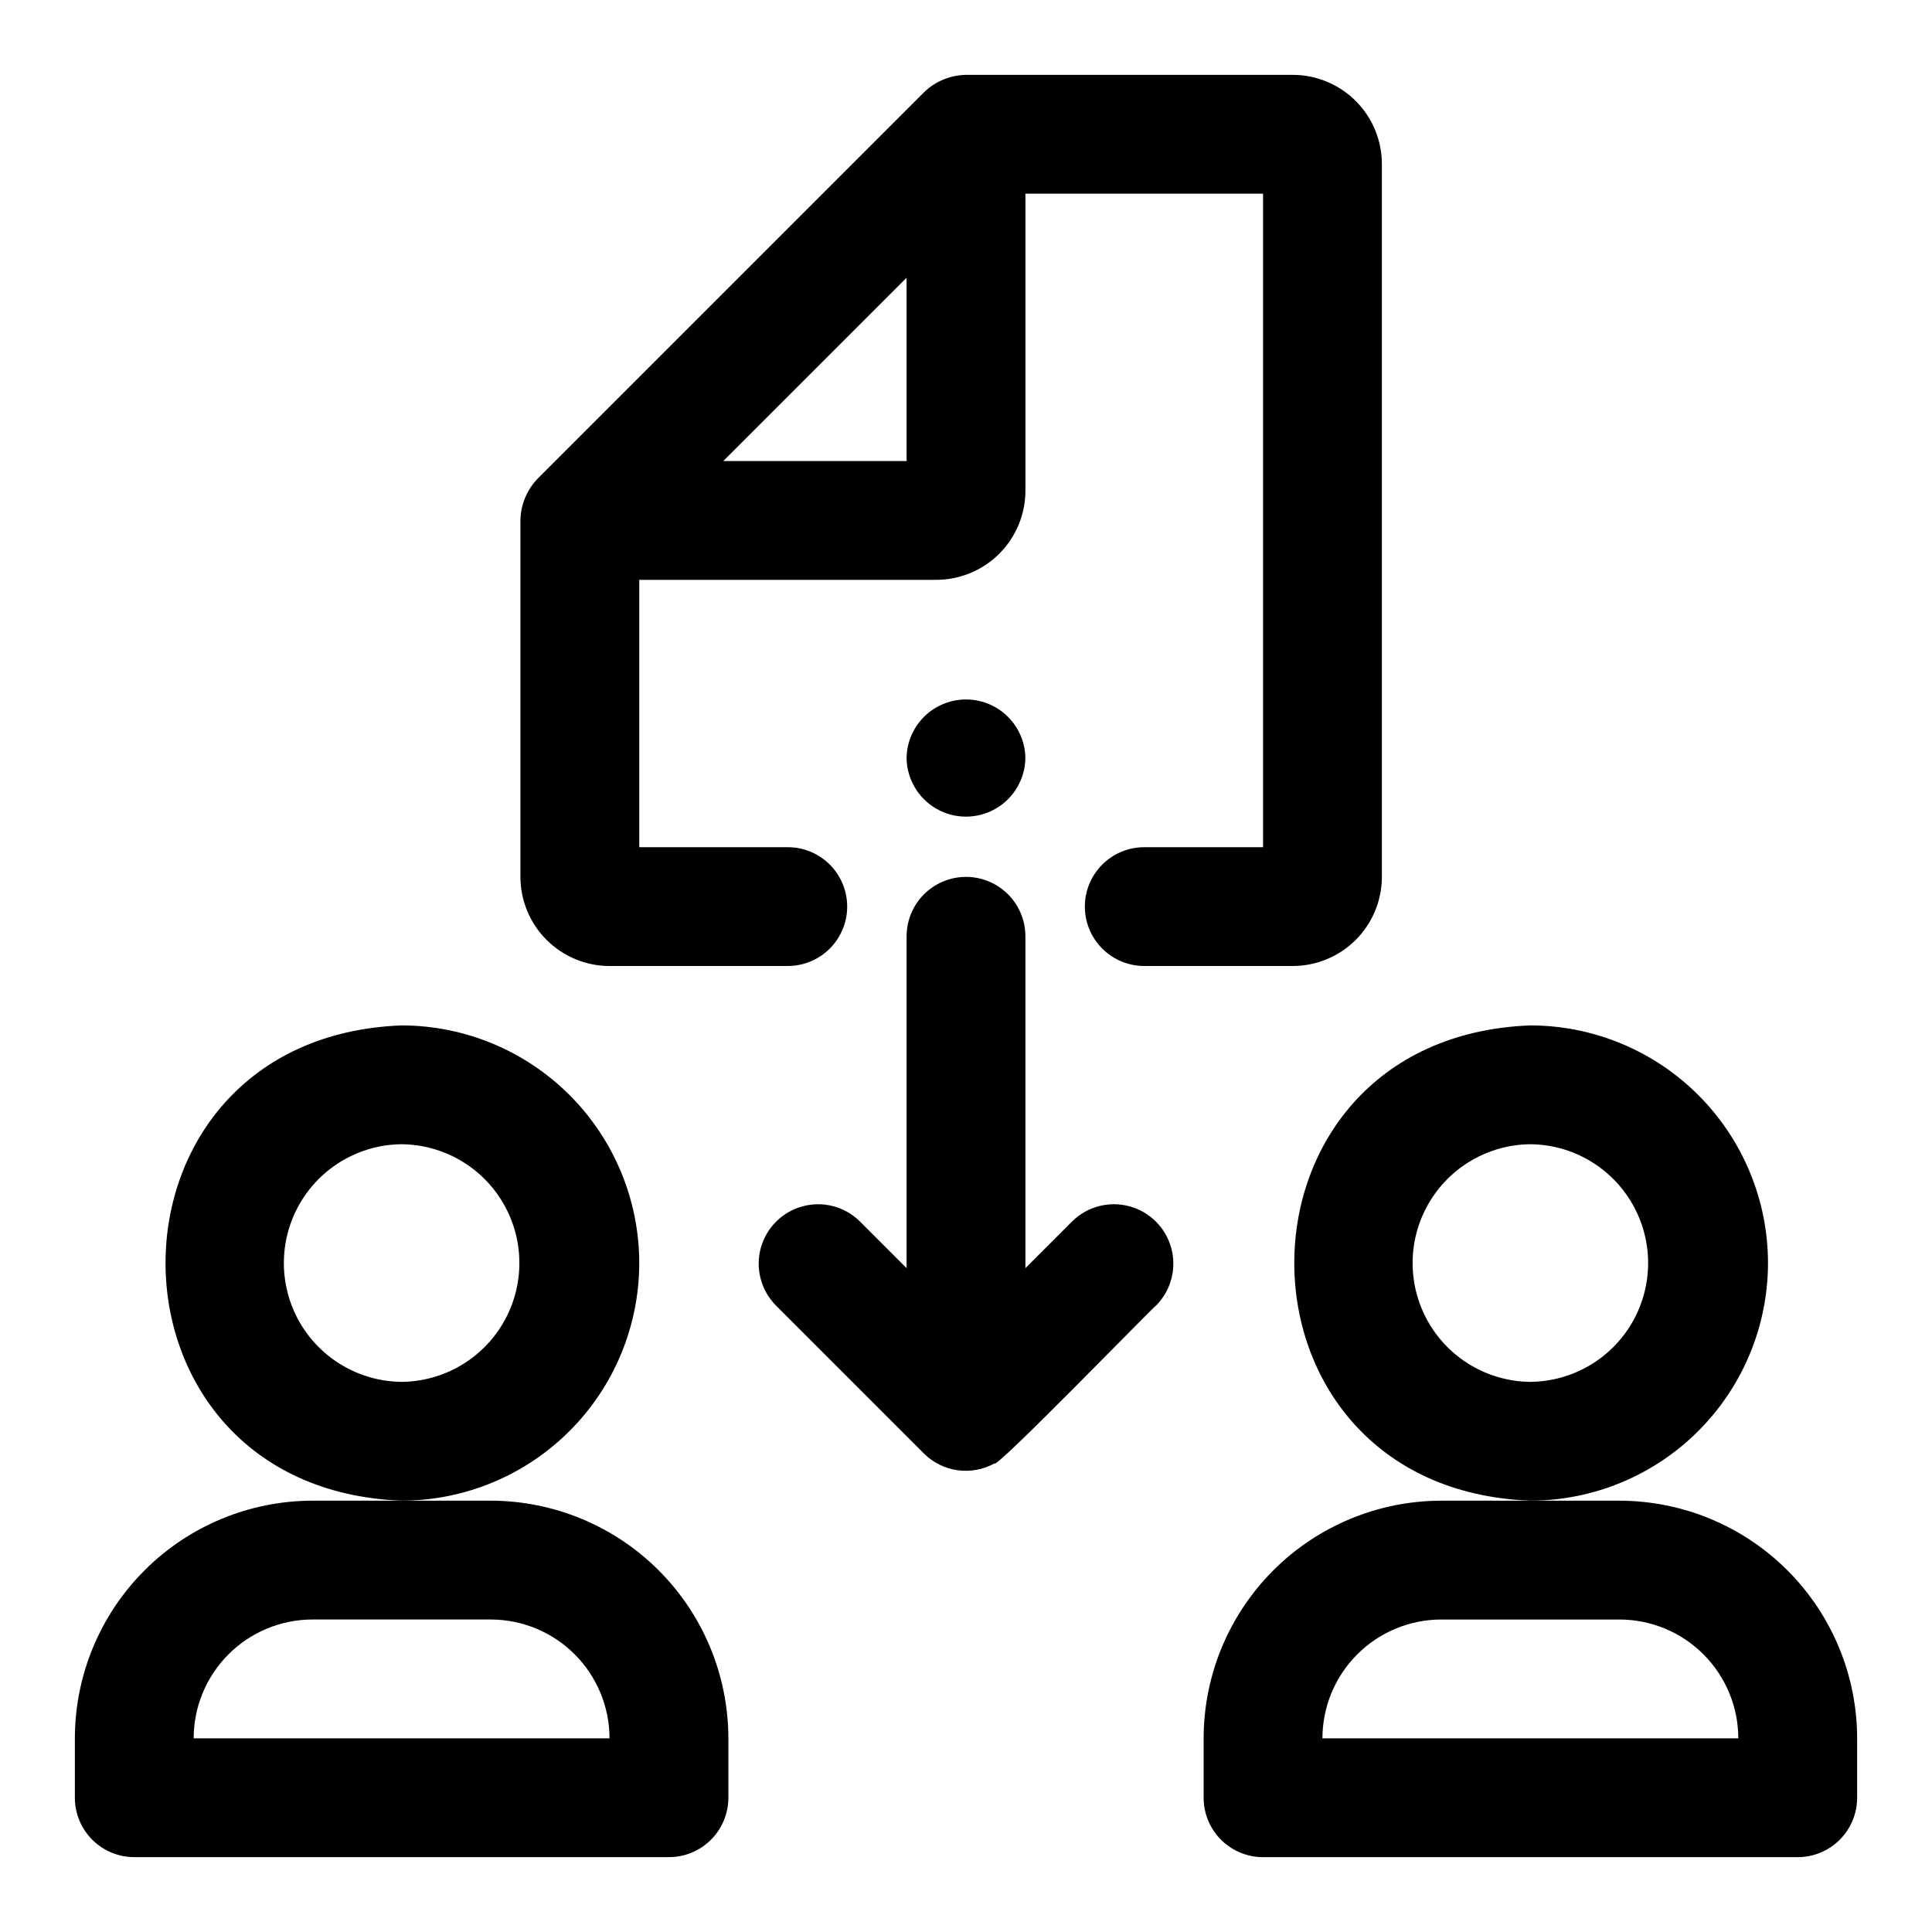
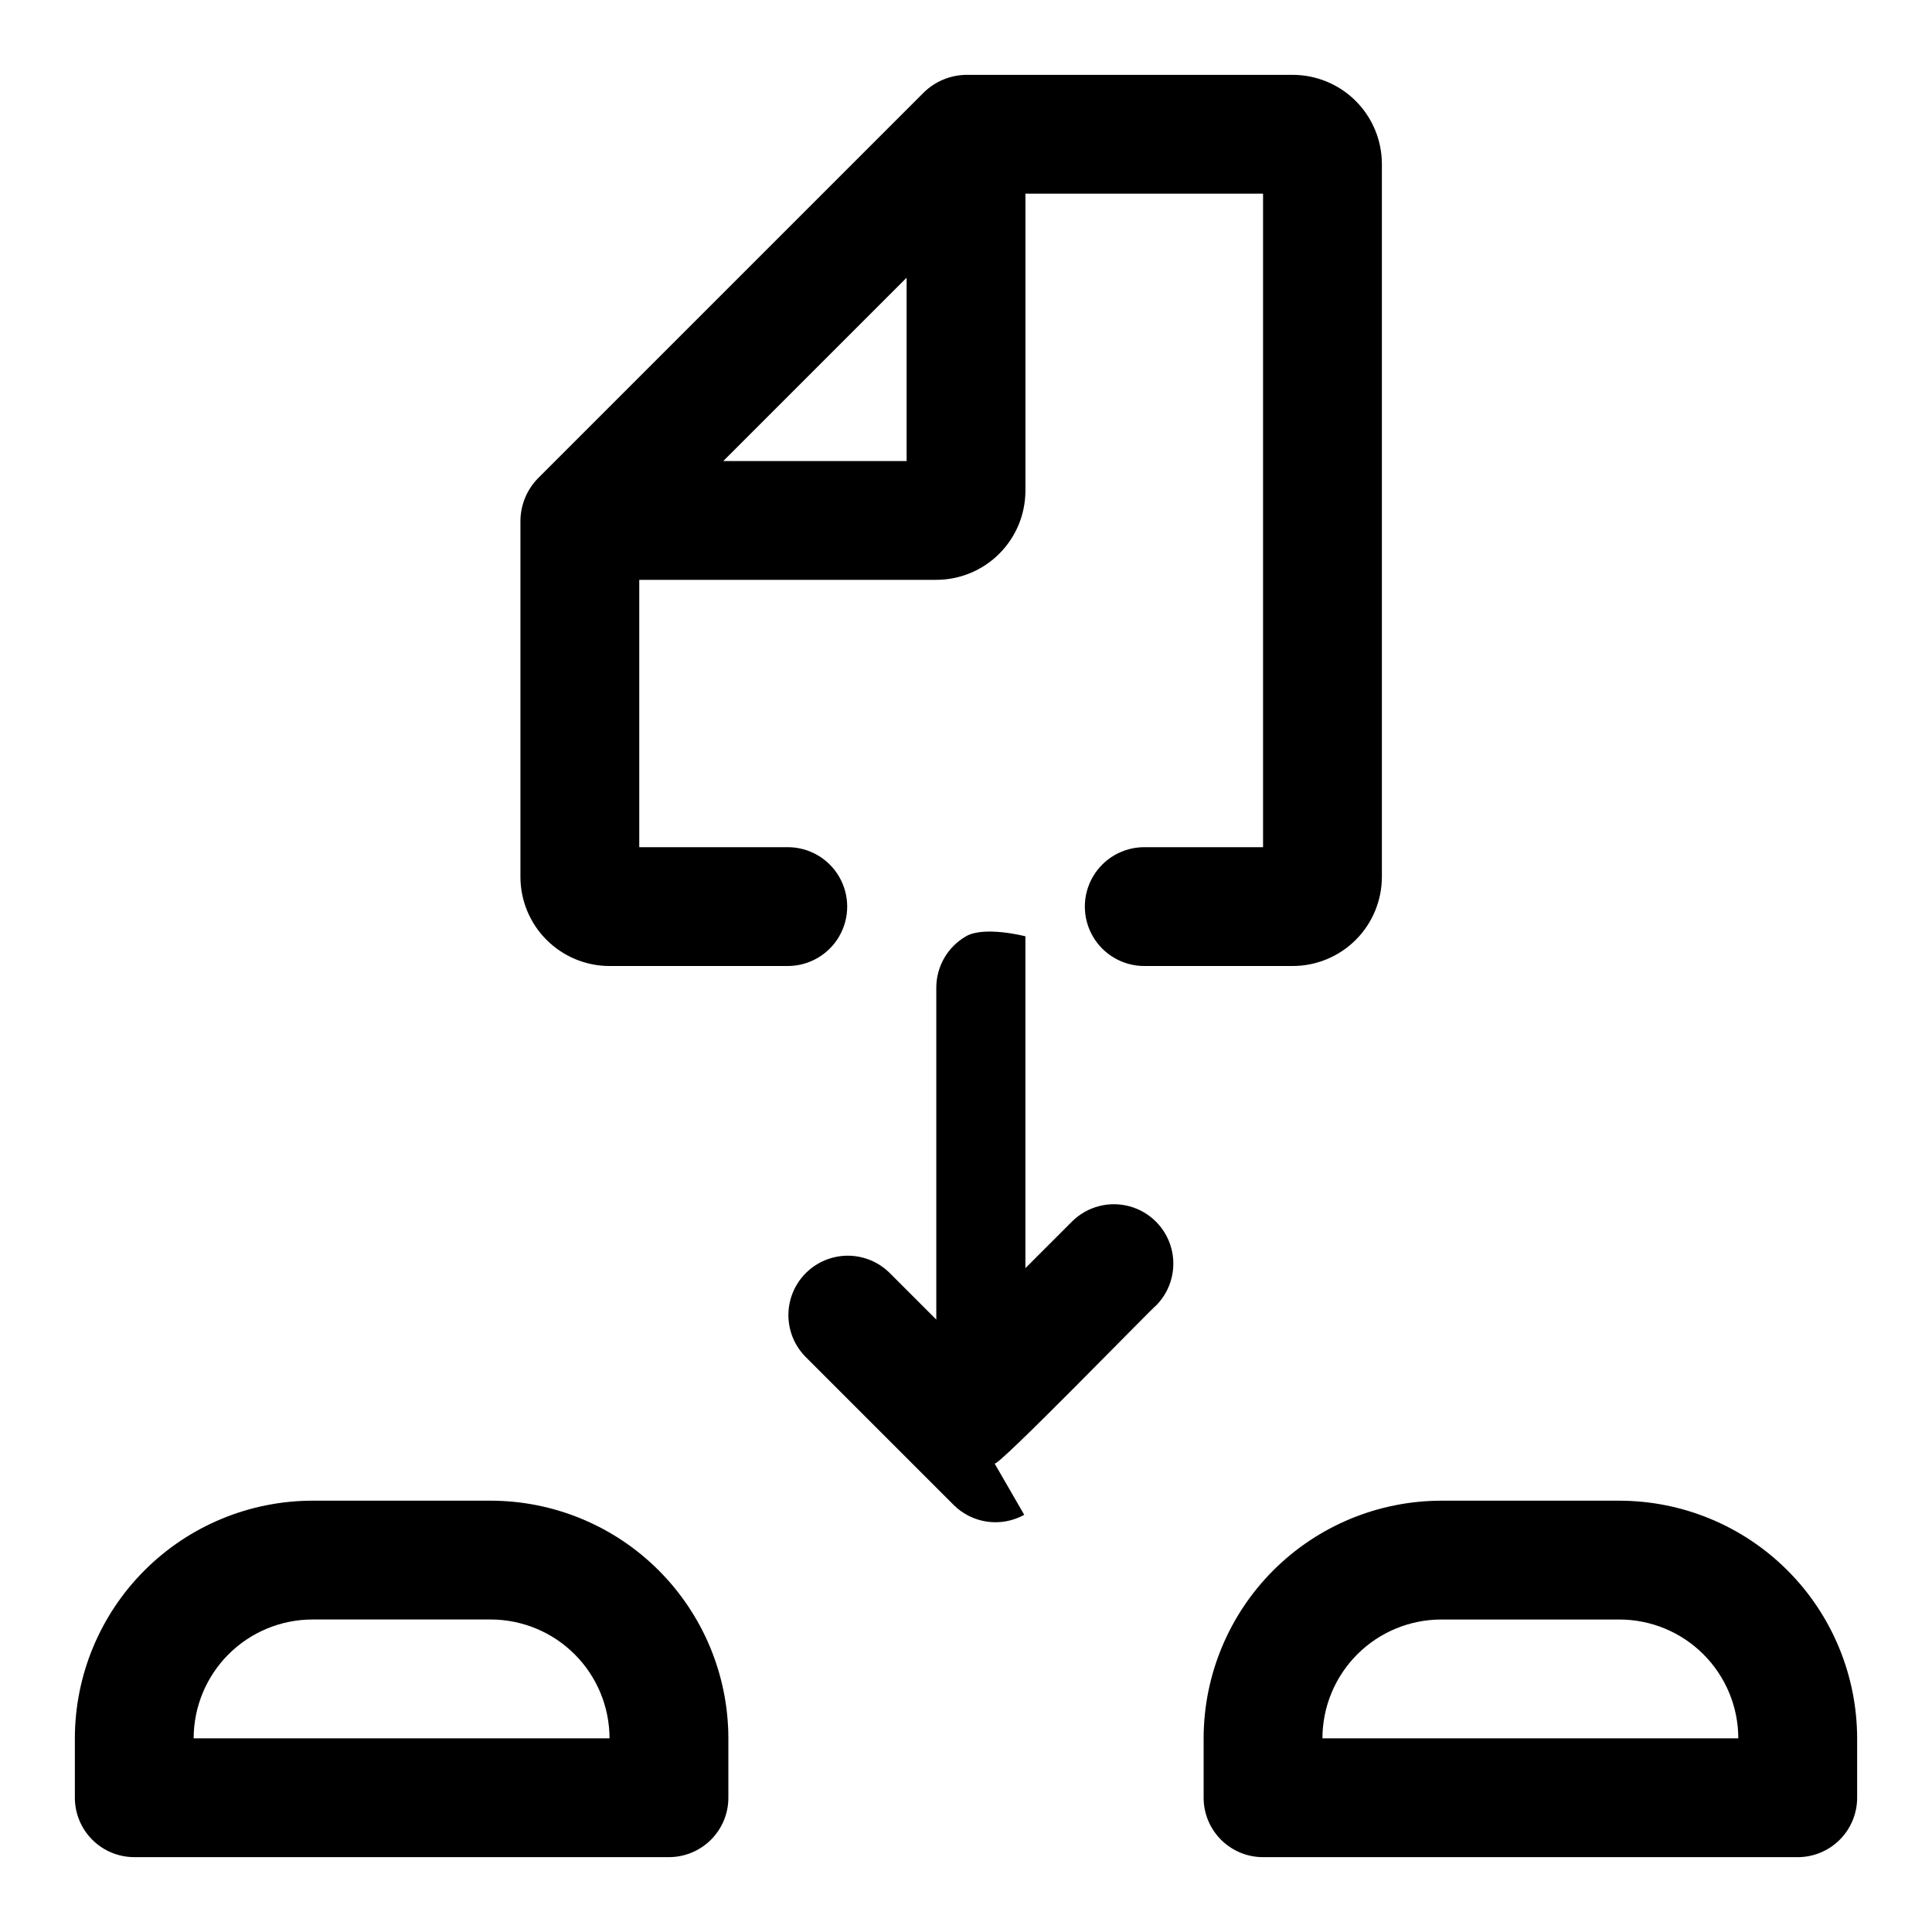
<svg xmlns="http://www.w3.org/2000/svg" fill="#000000" width="800px" height="800px" version="1.1" viewBox="144 144 512 512">
  <g>
-     <path d="m313.41 478.72c-0.02-16.695-6.66-32.703-18.465-44.512-11.809-11.805-27.816-18.445-44.512-18.465-83.43 3.168-83.41 122.8 0 125.95 16.699-0.02 32.703-6.66 44.512-18.469 11.805-11.805 18.445-27.812 18.465-44.508zm-62.977 31.488c-11.184-0.102-21.473-6.125-27.035-15.824-5.562-9.703-5.562-21.625 0-31.328 5.562-9.699 15.855-15.723 27.035-15.824 11.184 0.102 21.473 6.125 27.035 15.824 5.562 9.703 5.562 21.625 0 31.328-5.562 9.699-15.852 15.723-27.035 15.824z" />
    <path d="m179.58 636.16h141.7c4.176 0 8.18-1.66 11.133-4.613s4.613-6.957 4.613-11.133v-15.742c-0.02-16.695-6.66-32.703-18.469-44.512-11.805-11.805-27.812-18.445-44.508-18.465h-47.234c-16.695 0.02-32.703 6.66-44.508 18.465-11.809 11.809-18.449 27.816-18.469 44.512v15.742c0.004 4.176 1.66 8.18 4.613 11.133s6.957 4.613 11.133 4.613zm47.23-62.977h47.234c8.348 0.008 16.352 3.328 22.254 9.23 5.902 5.906 9.223 13.91 9.234 22.258h-110.21c0.012-8.348 3.332-16.352 9.234-22.258 5.902-5.902 13.906-9.223 22.254-9.23z" />
-     <path d="m612.54 478.72c-0.02-16.695-6.66-32.703-18.465-44.512-11.809-11.805-27.816-18.445-44.512-18.465-83.43 3.168-83.41 122.8 0 125.95 16.699-0.02 32.703-6.66 44.512-18.469 11.805-11.805 18.445-27.812 18.465-44.508zm-62.977 31.488c-11.184-0.102-21.473-6.125-27.035-15.824-5.562-9.703-5.562-21.625 0-31.328 5.562-9.699 15.855-15.723 27.035-15.824 11.184 0.102 21.473 6.125 27.035 15.824 5.562 9.703 5.562 21.625 0 31.328-5.562 9.699-15.852 15.723-27.035 15.824z" />
    <path d="m573.18 541.7h-47.234c-16.695 0.02-32.703 6.66-44.508 18.465-11.805 11.809-18.449 27.816-18.465 44.512v15.742c0 4.176 1.656 8.18 4.609 11.133 2.953 2.953 6.957 4.613 11.133 4.613h141.7c4.176 0 8.18-1.66 11.133-4.613s4.613-6.957 4.613-11.133v-15.742c-0.02-16.695-6.66-32.703-18.469-44.512-11.805-11.805-27.812-18.445-44.508-18.465zm-78.723 62.977c0.012-8.348 3.332-16.352 9.234-22.258 5.902-5.902 13.906-9.223 22.254-9.23h47.234c8.348 0.008 16.352 3.328 22.254 9.23 5.906 5.906 9.227 13.91 9.234 22.258z" />
    <path d="m305.54 400h47.23c5.625 0 10.824-3.004 13.637-7.875s2.812-10.871 0-15.742c-2.812-4.871-8.012-7.871-13.637-7.871h-39.359v-70.848h78.719c6.262-0.008 12.266-2.5 16.691-6.926 4.43-4.43 6.918-10.43 6.926-16.691v-78.723h62.977v173.19h-31.488c-5.625 0-10.82 3-13.633 7.871-2.812 4.871-2.812 10.871 0 15.742s8.008 7.875 13.633 7.875h39.359c6.262-0.008 12.266-2.5 16.691-6.926 4.43-4.426 6.918-10.43 6.926-16.691v-188.93c-0.008-6.262-2.496-12.262-6.926-16.691-4.426-4.426-10.43-6.918-16.691-6.926h-86.59c-4.164 0.066-8.145 1.719-11.133 4.613l-102.34 102.34c-2.902 2.988-4.551 6.969-4.613 11.133v94.465c0.008 6.262 2.496 12.266 6.926 16.691 4.426 4.426 10.43 6.918 16.691 6.926zm78.719-133.82h-48.582c12.105-12.109 36.477-36.477 48.582-48.582z" />
-     <path d="m407.56 531.81c-0.031 1.969 42.07-41.461 42.934-41.957 3.883-3.996 5.367-9.746 3.898-15.121-1.469-5.379-5.668-9.578-11.043-11.043-5.375-1.469-11.125 0.016-15.121 3.898l-12.484 12.484v-87.945c0-5.625-3-10.82-7.871-13.633s-10.875-2.812-15.746 0-7.871 8.008-7.871 13.633v87.945l-12.484-12.484c-3.996-3.879-9.742-5.359-15.117-3.891-5.371 1.469-9.57 5.664-11.039 11.039-1.465 5.371 0.016 11.121 3.894 15.117l39.348 39.348c2.414 2.406 5.543 3.957 8.918 4.43 3.371 0.469 6.805-0.168 9.785-1.82z" />
-     <path d="m415.74 344.89c-0.078-5.574-3.094-10.691-7.934-13.453-4.84-2.766-10.781-2.766-15.621 0-4.84 2.762-7.856 7.879-7.934 13.453 0.078 5.574 3.094 10.691 7.934 13.457 4.84 2.762 10.781 2.762 15.621-0.004 4.84-2.762 7.856-7.879 7.934-13.453z" />
+     <path d="m407.56 531.81c-0.031 1.969 42.07-41.461 42.934-41.957 3.883-3.996 5.367-9.746 3.898-15.121-1.469-5.379-5.668-9.578-11.043-11.043-5.375-1.469-11.125 0.016-15.121 3.898l-12.484 12.484v-87.945s-10.875-2.812-15.746 0-7.871 8.008-7.871 13.633v87.945l-12.484-12.484c-3.996-3.879-9.742-5.359-15.117-3.891-5.371 1.469-9.57 5.664-11.039 11.039-1.465 5.371 0.016 11.121 3.894 15.117l39.348 39.348c2.414 2.406 5.543 3.957 8.918 4.43 3.371 0.469 6.805-0.168 9.785-1.82z" />
  </g>
</svg>